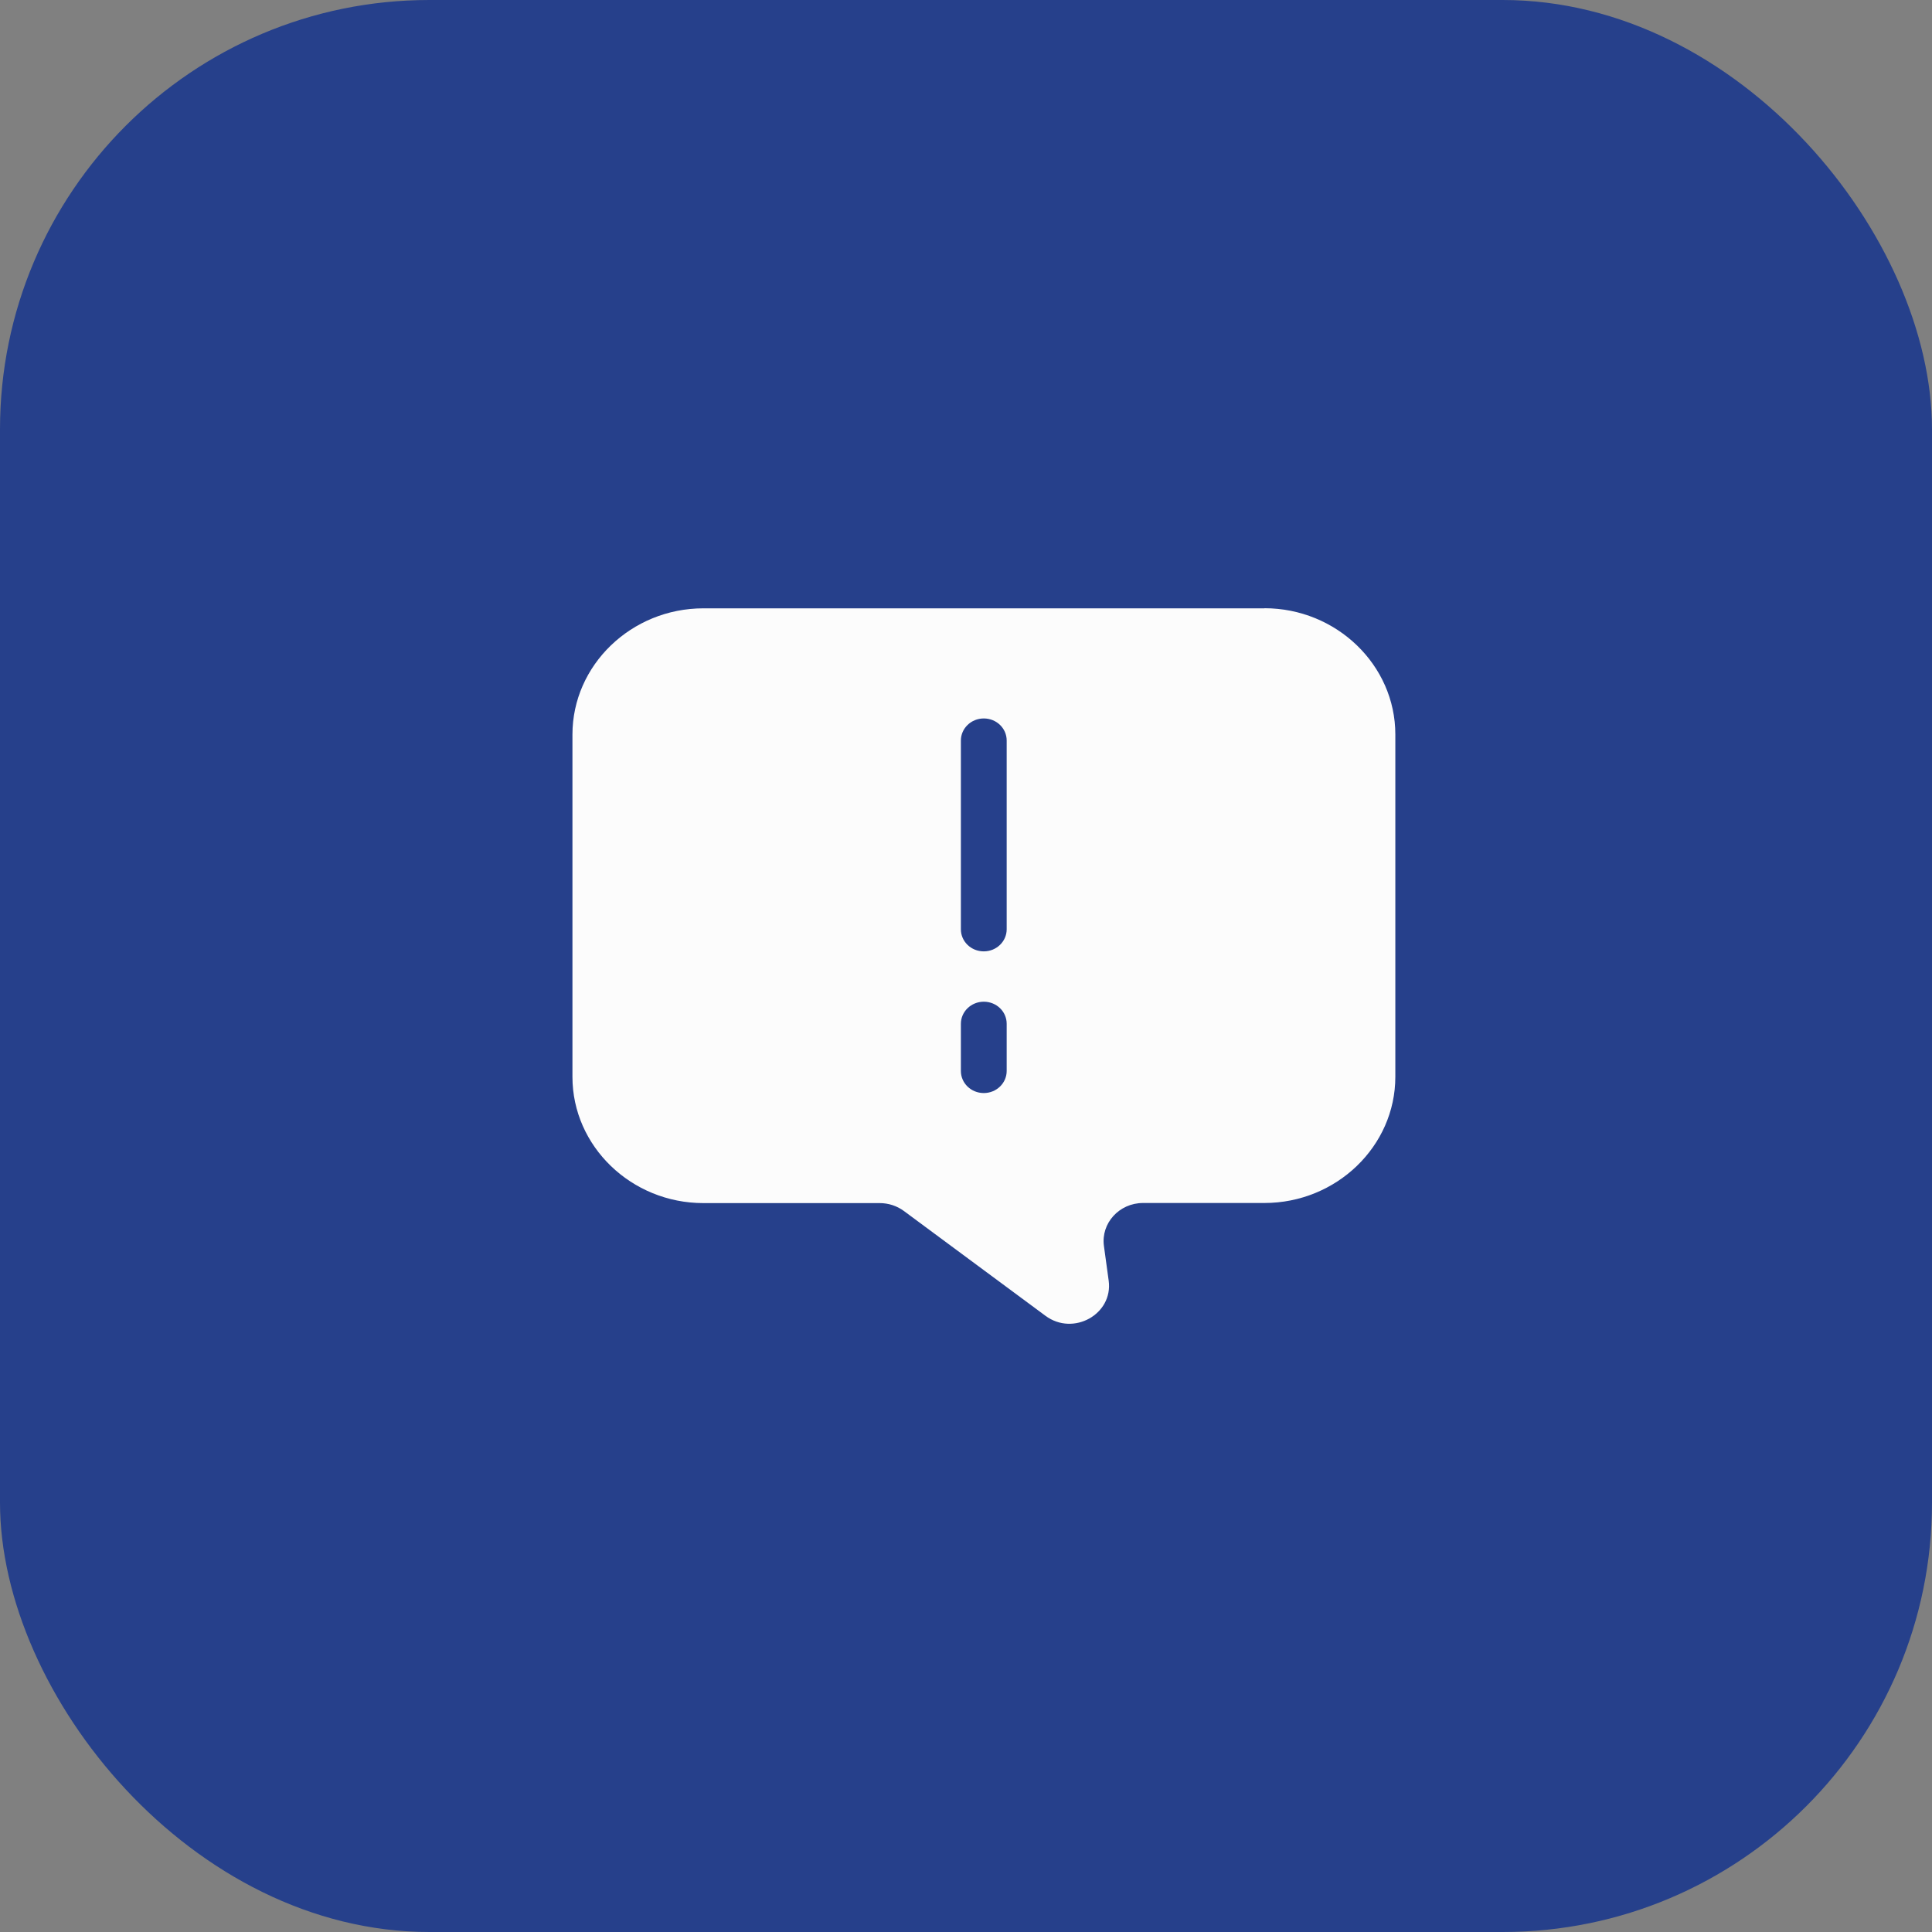
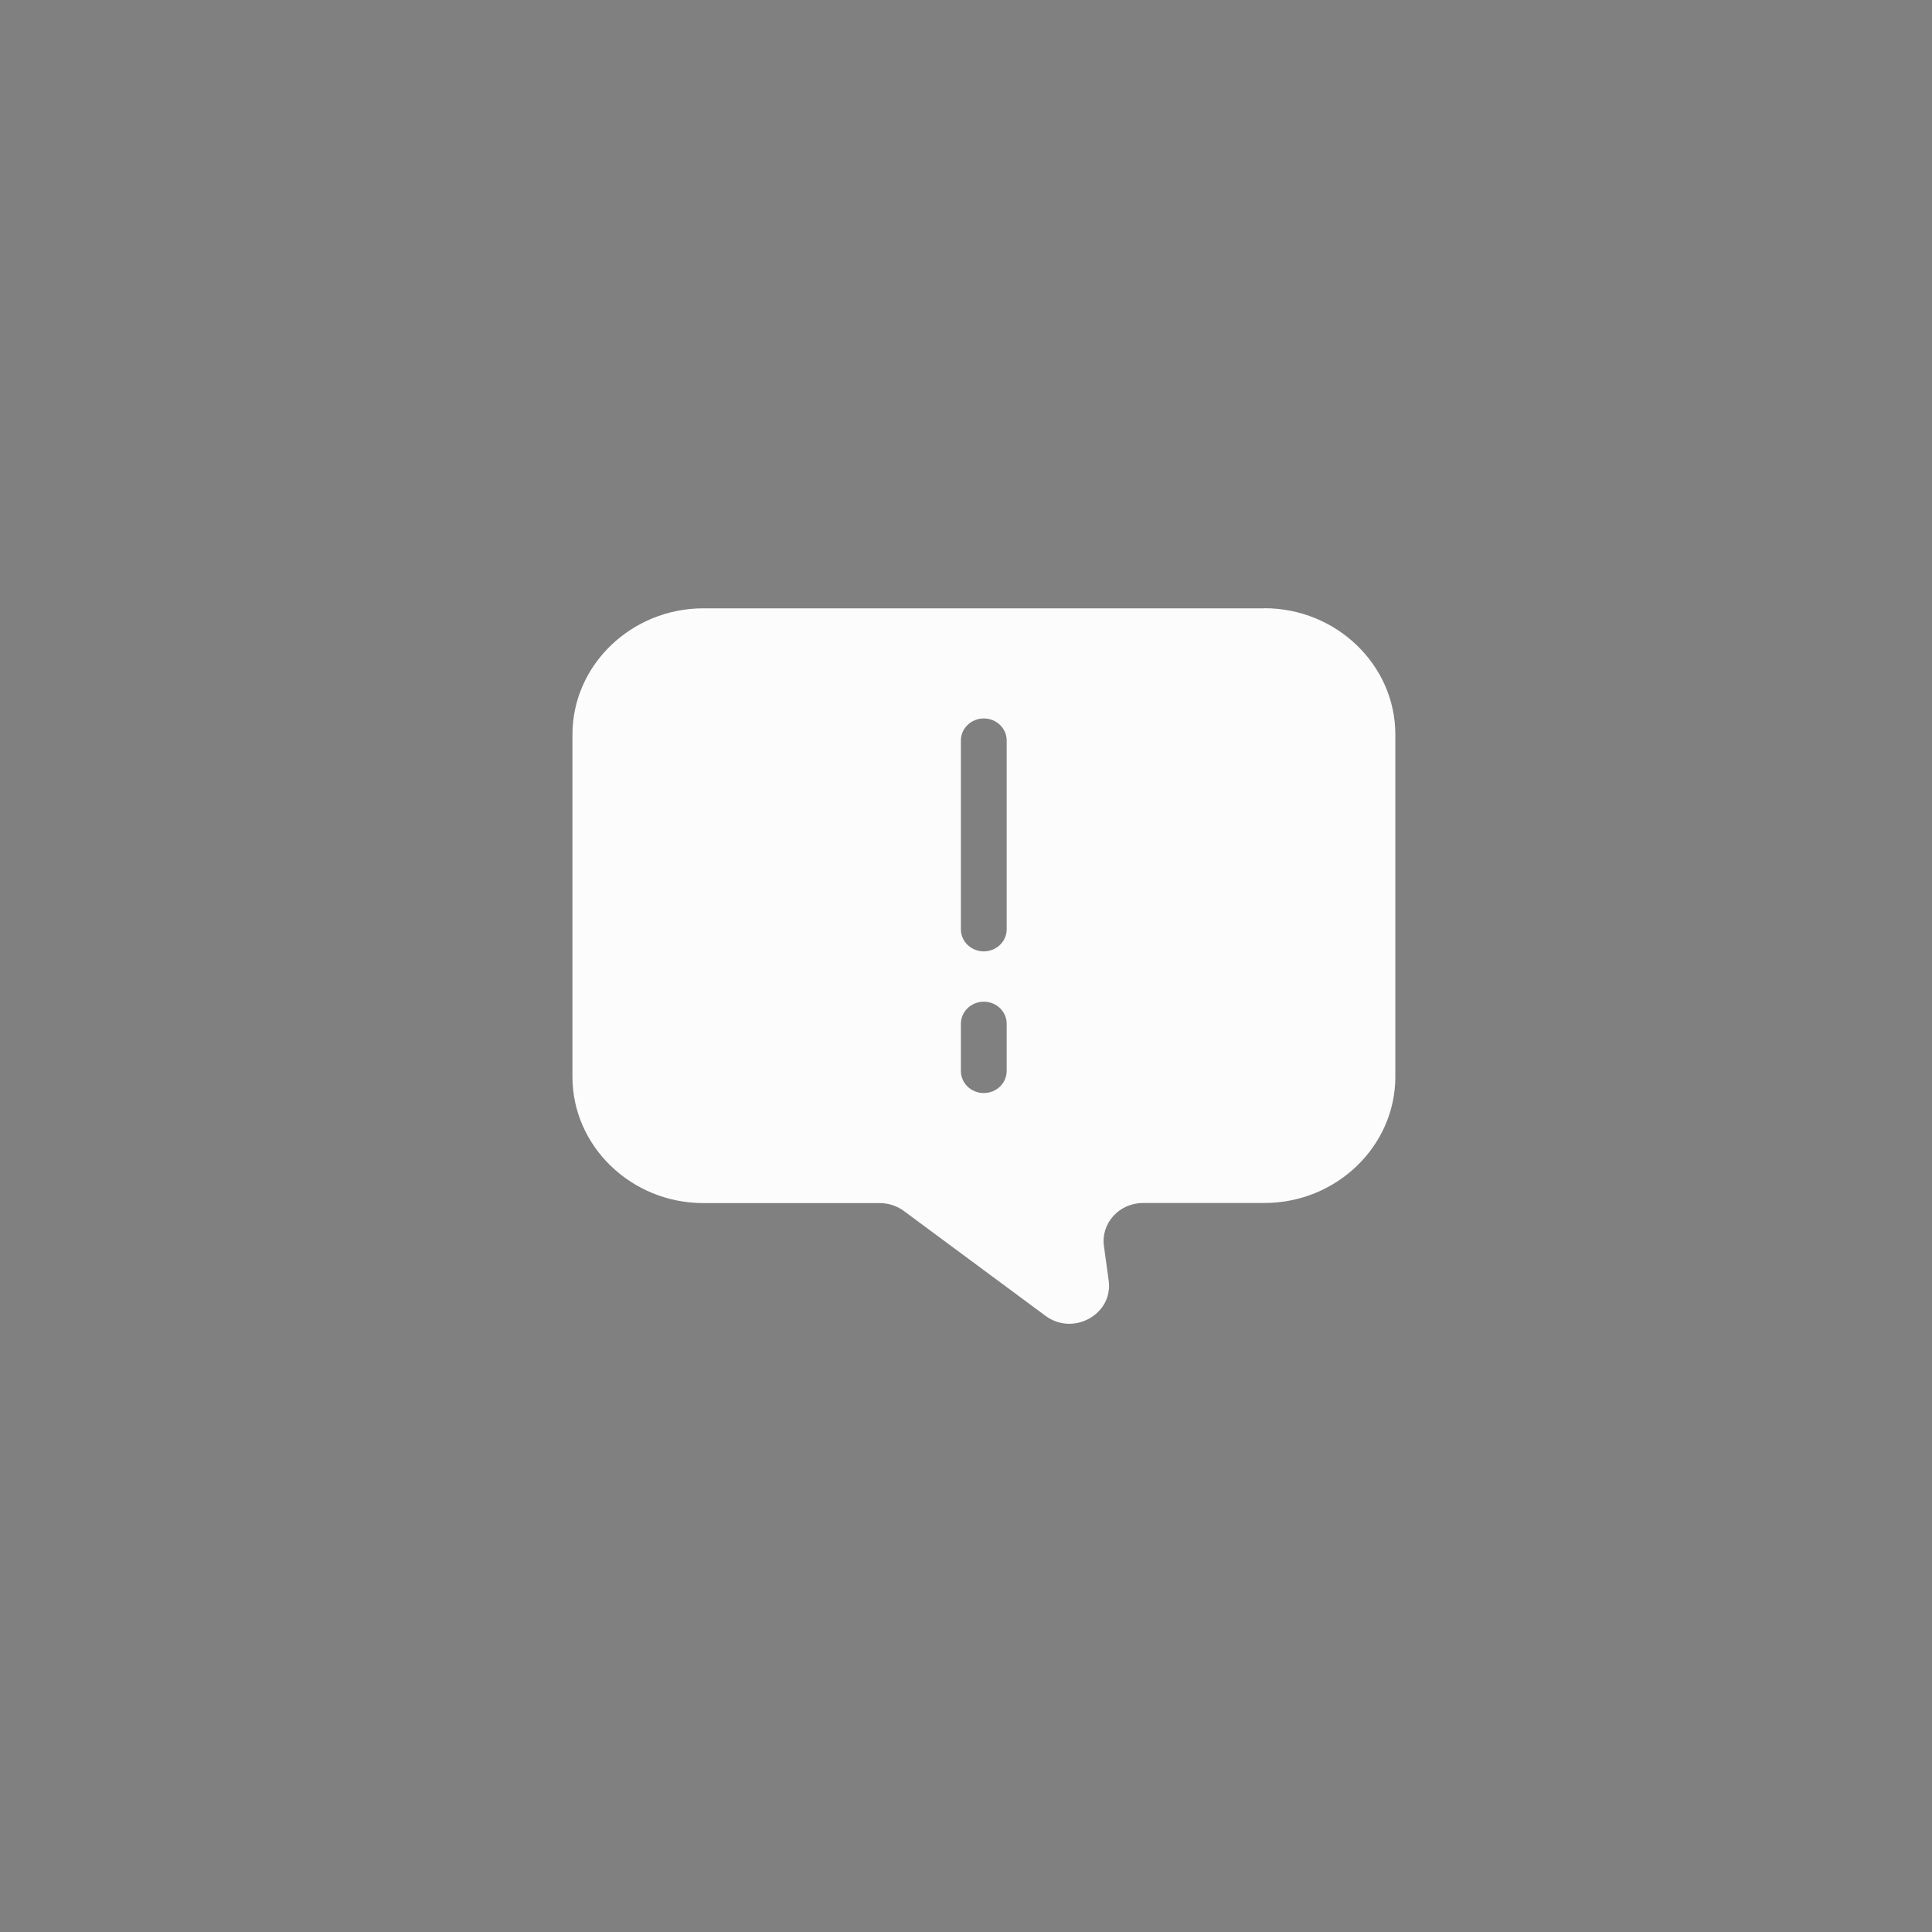
<svg xmlns="http://www.w3.org/2000/svg" width="54" height="54" viewBox="0 0 54 54" fill="none">
  <rect x="0" y="0" width="54" height="54" fill="#808080" stroke="none" />
-   <rect width="54" height="54" rx="12" fill="#26408B" />
  <path d="M35.34 17.003H19.66C17.648 17.003 16 18.589 16 20.53V30.099C16 32.038 17.646 33.627 19.66 33.627H24.588C24.832 33.627 25.068 33.704 25.262 33.846L29.221 36.777C29.999 37.354 31.115 36.734 30.988 35.795L30.855 34.825C30.769 34.19 31.282 33.624 31.949 33.624H35.34C37.352 33.624 39 32.038 39 30.097V20.527C39 18.589 37.354 17 35.34 17V17.003ZM28.137 29.934C28.137 30.273 27.852 30.551 27.497 30.551C27.143 30.551 26.857 30.276 26.857 29.934V28.615C26.857 28.276 27.143 27.998 27.497 27.998C27.852 27.998 28.137 28.273 28.137 28.615V29.934ZM28.137 25.974C28.137 26.313 27.852 26.591 27.497 26.591C27.143 26.591 26.857 26.316 26.857 25.974V20.698C26.857 20.359 27.143 20.081 27.497 20.081C27.852 20.081 28.137 20.356 28.137 20.698V25.974Z" fill="#FCFCFC" />
</svg>